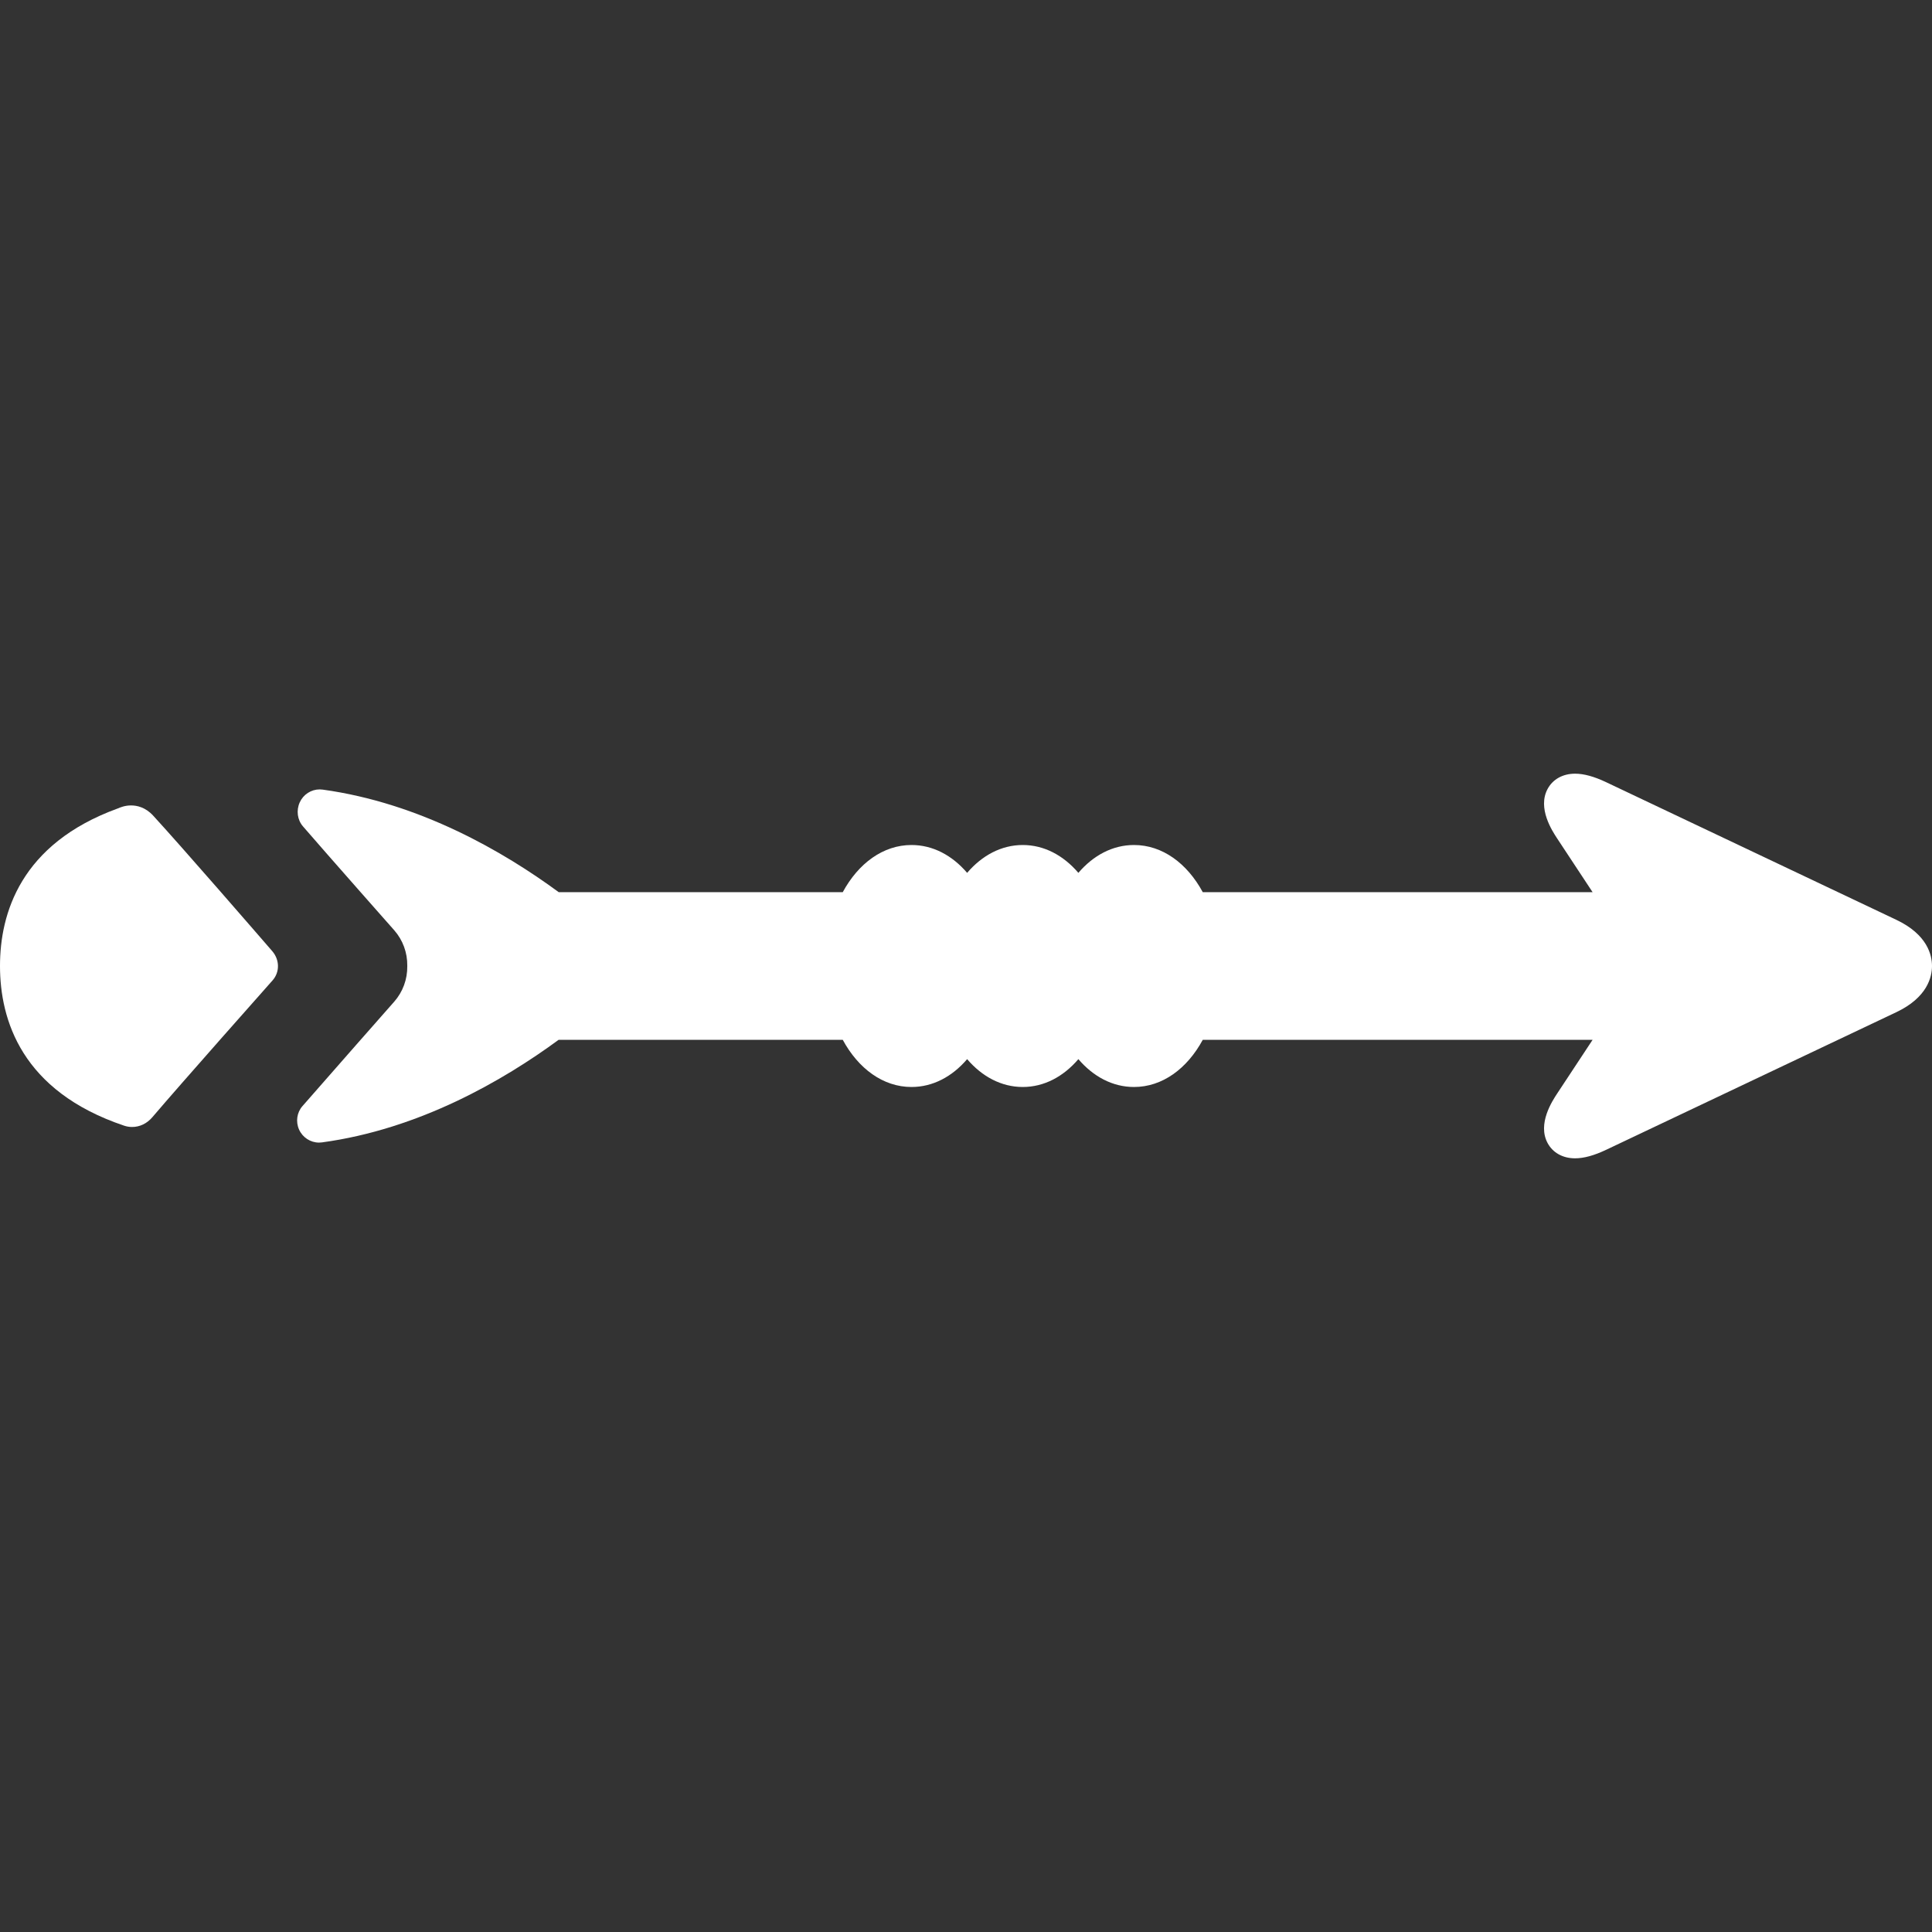
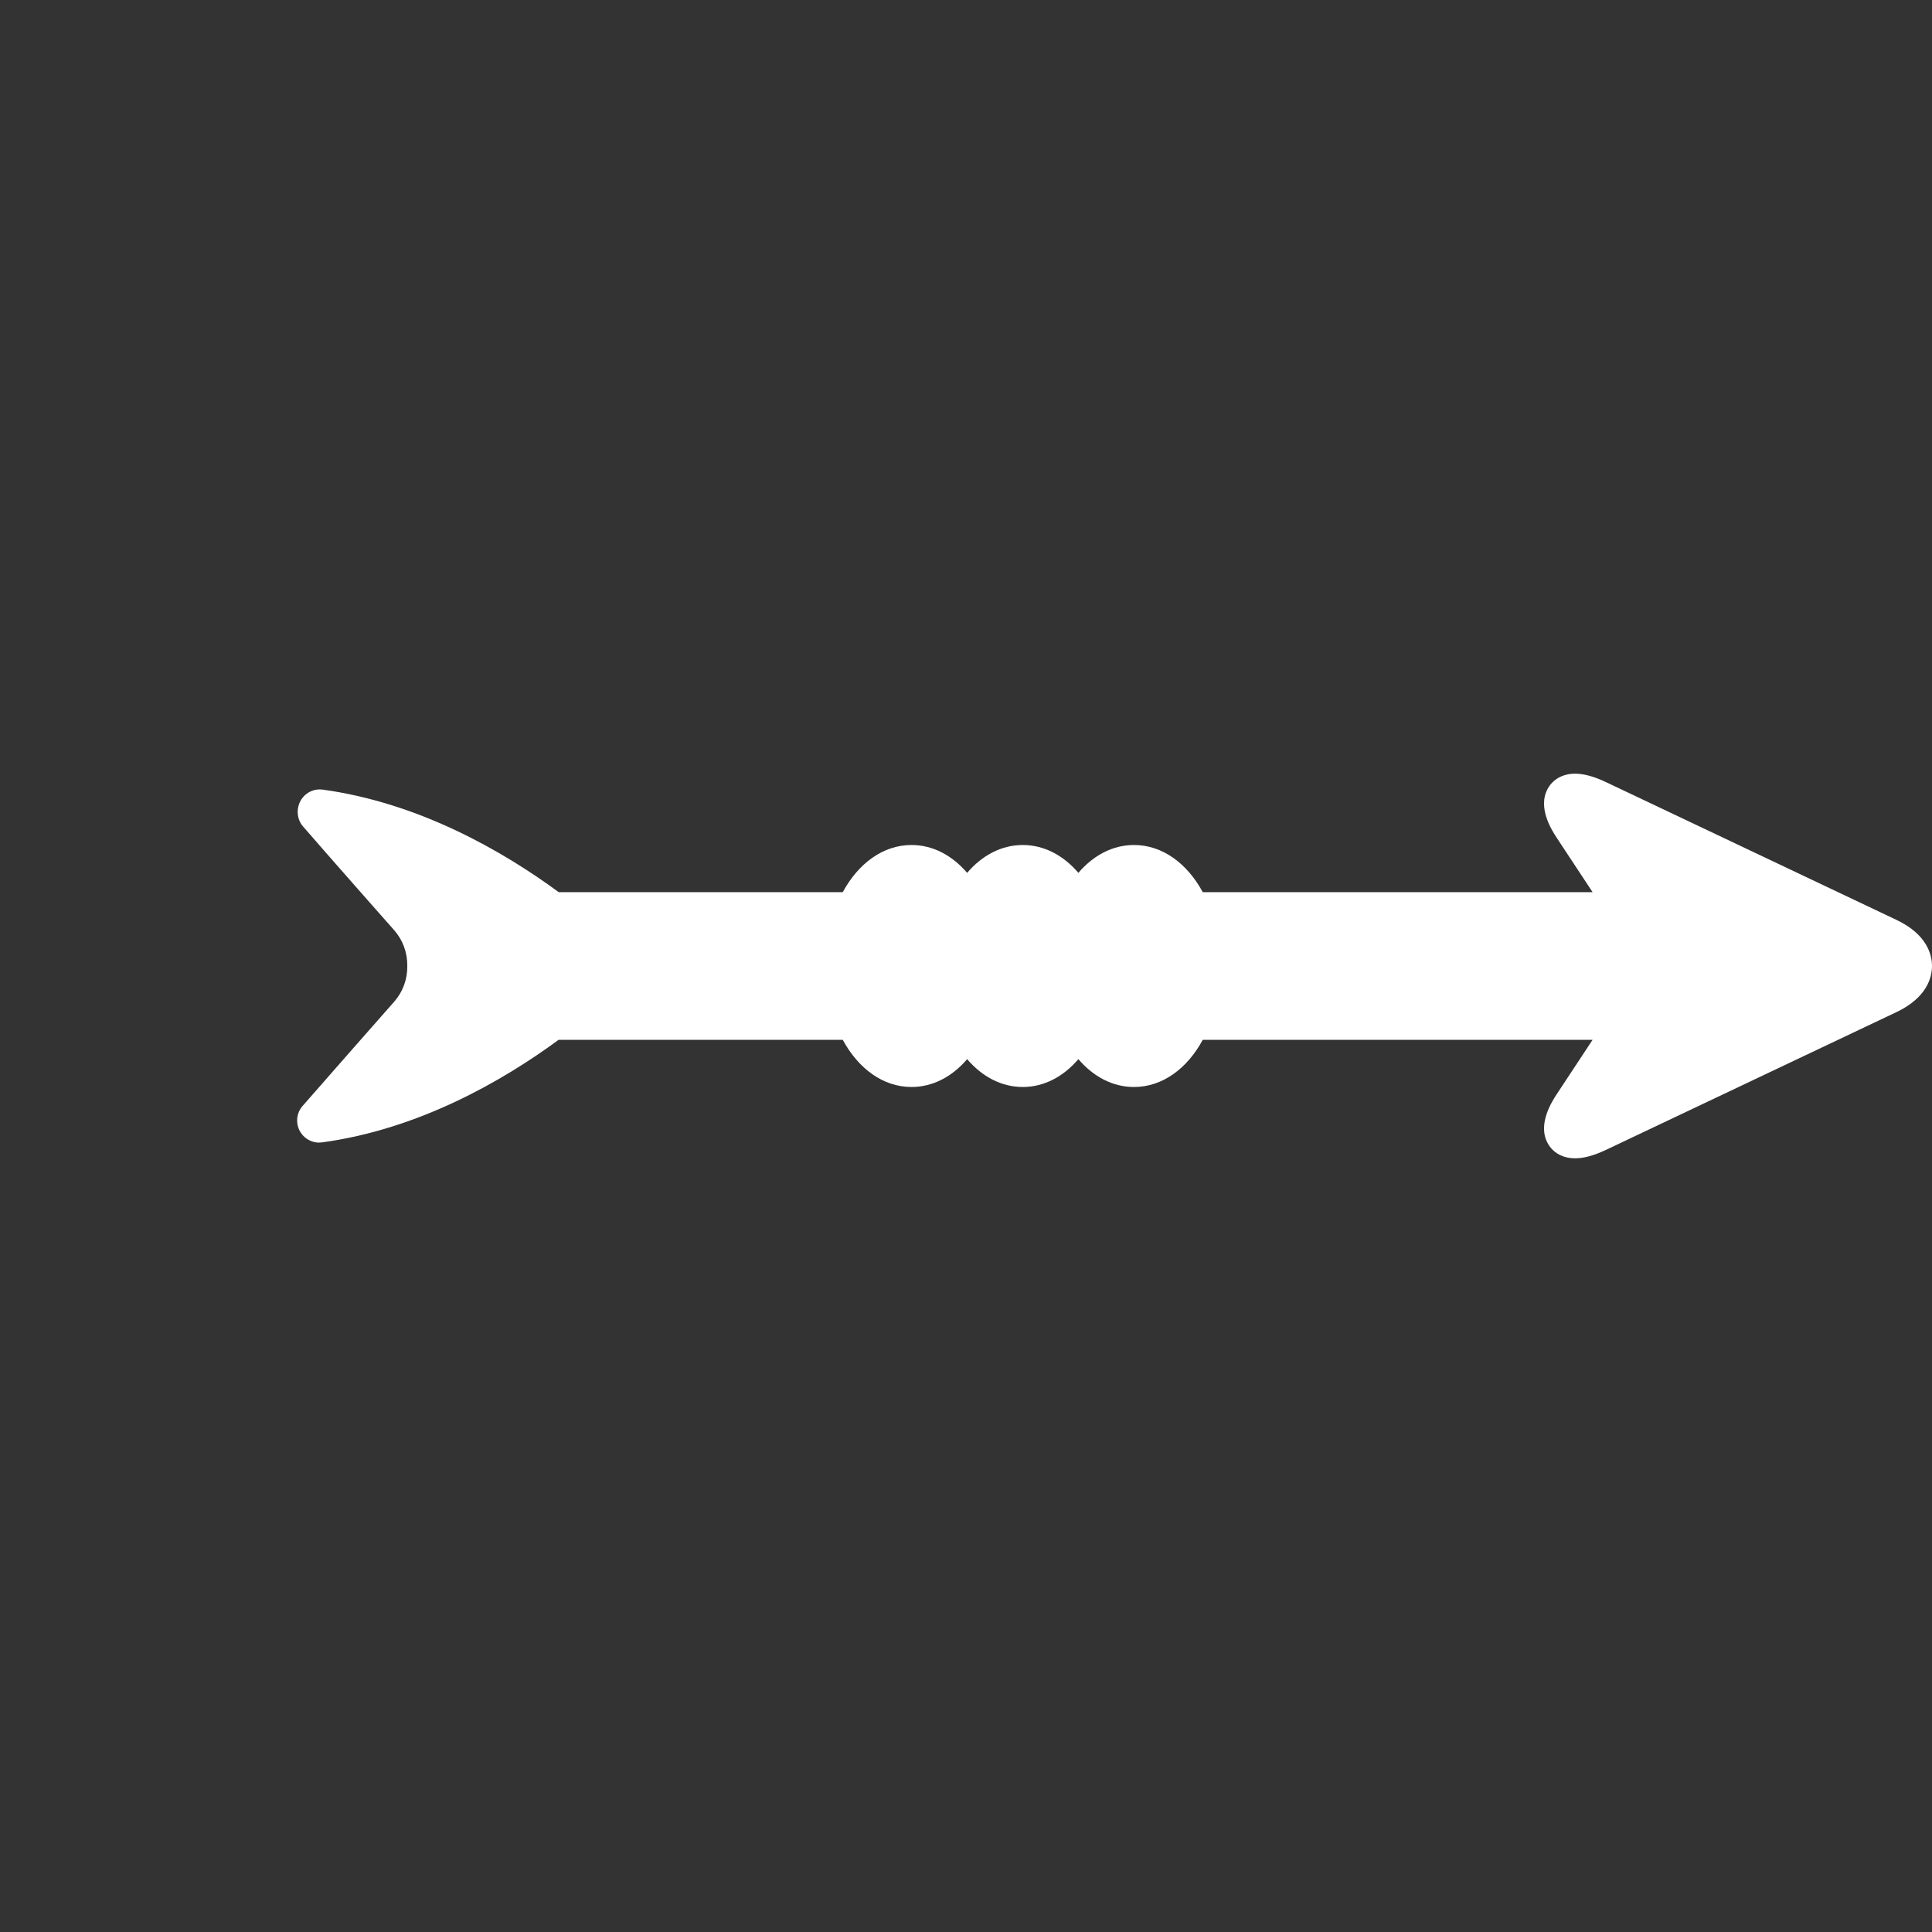
<svg xmlns="http://www.w3.org/2000/svg" version="1.1" id="Capa_1" x="0px" y="0px" viewBox="0 0 458.079 458.079" style="enable-background:new 0 0 458.079 458.079;" xml:space="preserve">
  <rect x="0" y="0" width="458.079" height="458.079" fill="#333333" stroke="none" />
  <g fill="#FFFFFF">
    <path d="M449.631,218.094l-68.794-32.627c-2.876-1.364-5.292-2.027-7.388-2.027c-2.9,0-5.273,1.317-6.51,3.614   c-2.463,4.575,1.112,9.996,2.287,11.777l8.383,12.708h-92.43c-3.704-6.841-9.576-11.188-16.308-11.188   c-5.069,0-9.65,2.466-13.187,6.603c-3.537-4.138-8.118-6.603-13.187-6.603c-5.069,0-9.65,2.466-13.187,6.603   c-3.537-4.137-8.118-6.603-13.187-6.603c-6.732,0-12.604,4.346-16.308,11.188h-67.333c-13.068-9.608-32.914-21.149-55.979-24.322   l-0.707-0.049c-2.02,0-3.871,1.198-4.718,3.052c-0.879,1.926-0.577,4.176,0.766,5.725c5.744,6.652,21.485,24.456,21.634,24.624   c2.03,2.31,3.127,5.293,3.089,8.398v0.122c0.038,3.106-1.059,6.089-3.083,8.393c-0.163,0.184-16.306,18.494-21.772,24.78   c-1.329,1.515-1.64,3.707-0.79,5.583c0.844,1.862,2.696,3.065,4.721,3.065l0.696-0.047c23.118-3.138,43.016-14.697,56.115-24.324   h67.362c3.704,6.841,9.576,11.188,16.308,11.188c5.069,0,9.651-2.466,13.187-6.603c3.536,4.137,8.118,6.603,13.187,6.603   c5.069,0,9.65-2.466,13.187-6.603c3.537,4.138,8.118,6.603,13.187,6.603c6.732,0,12.604-4.346,16.308-11.188h92.43l-8.383,12.708   c-1.175,1.782-4.75,7.203-2.287,11.777c1.236,2.297,3.609,3.614,6.51,3.614c2.096,0,4.512-0.663,7.388-2.027l68.794-32.627   c7.351-3.486,8.448-8.354,8.448-10.945S456.981,221.58,449.631,218.094z" />
-     <path d="M36.302,193.372c-1.825-1.987-3.851-2.404-5.228-2.404c-1.467,0-2.594,0.478-3.173,0.726   C4.841,200.084,0,216.628,0,229.029c0,12.763,5.107,29.694,29.437,37.872c0.605,0.204,1.238,0.308,1.88,0.308   c1.827,0,3.532-0.821,4.802-2.313c6.771-7.958,27.619-31.445,28.516-32.456c1.724-1.956,1.69-4.864-0.084-6.921   C61.07,221.498,43.354,201.051,36.302,193.372z" />
  </g>
  <g>
</g>
  <g>
</g>
  <g>
</g>
  <g>
</g>
  <g>
</g>
  <g>
</g>
  <g>
</g>
  <g>
</g>
  <g>
</g>
  <g>
</g>
  <g>
</g>
  <g>
</g>
  <g>
</g>
  <g>
</g>
  <g>
</g>
</svg>